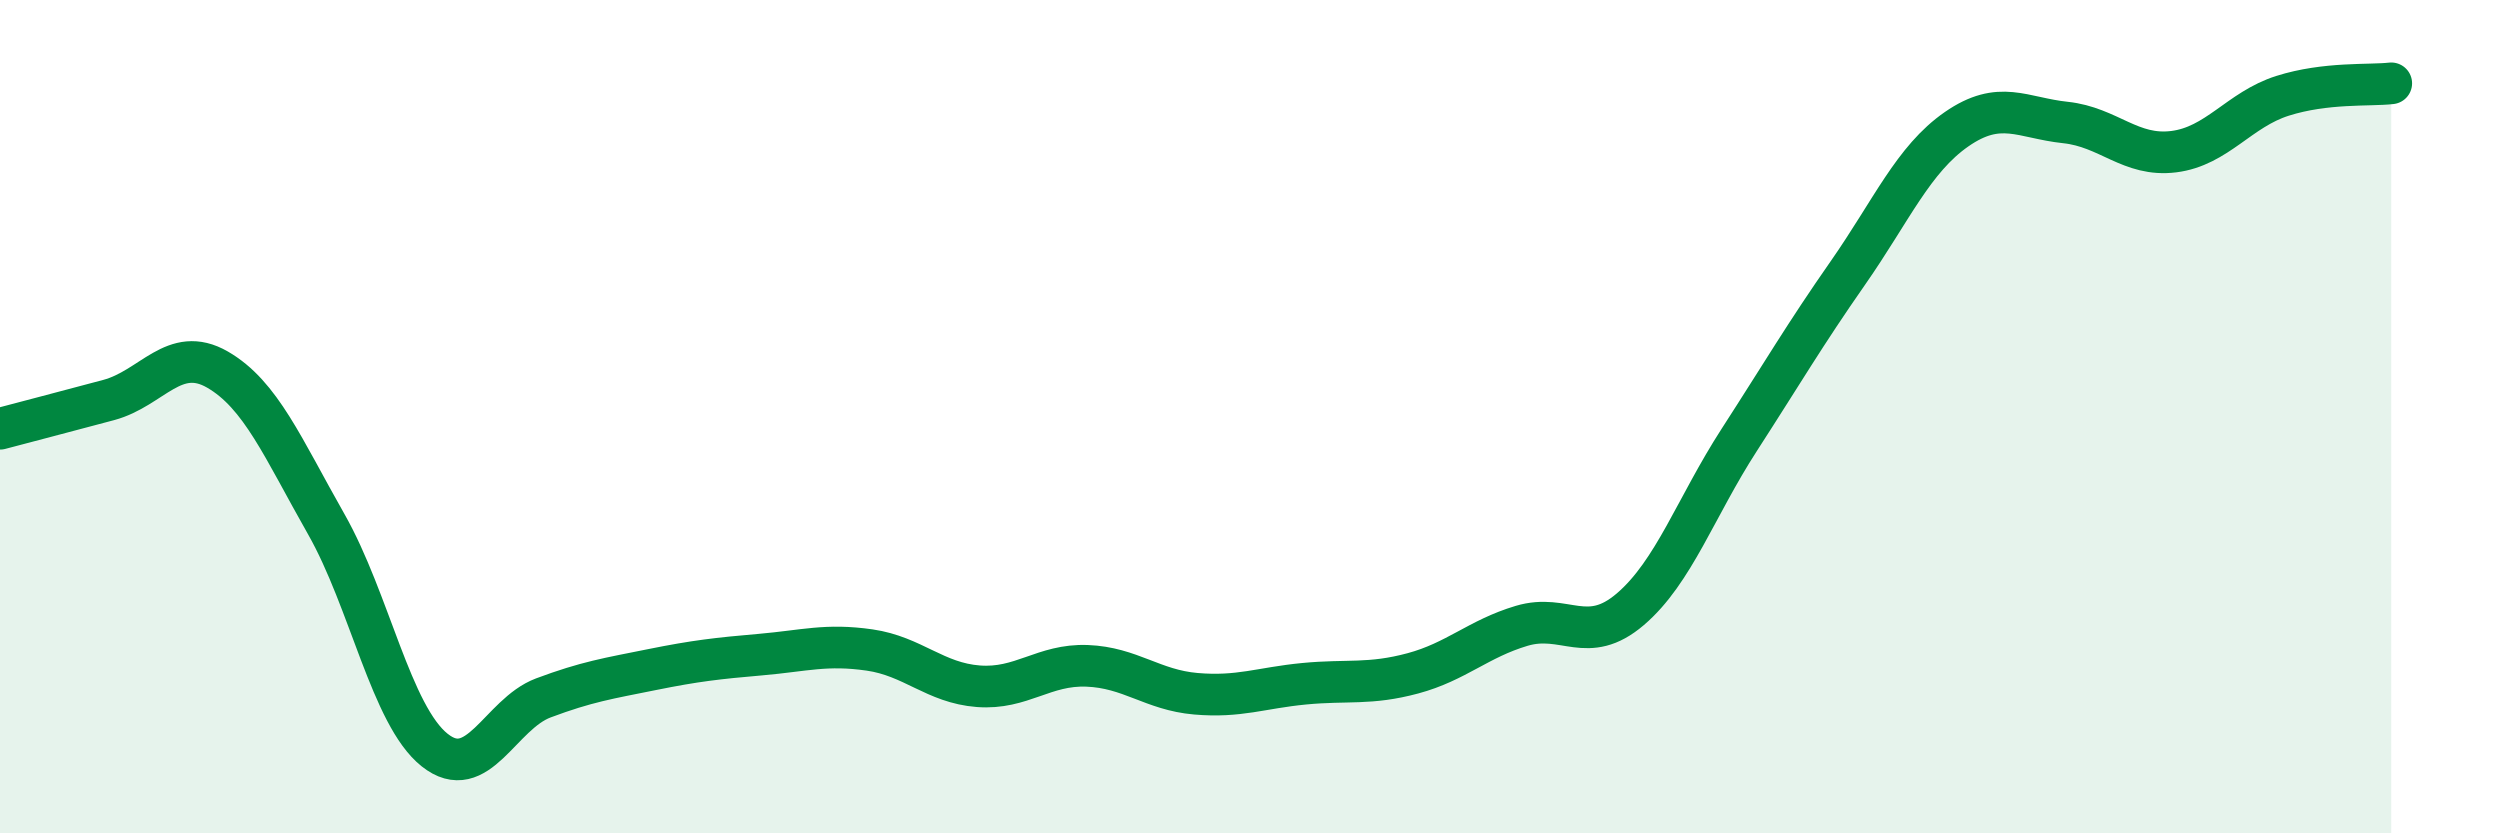
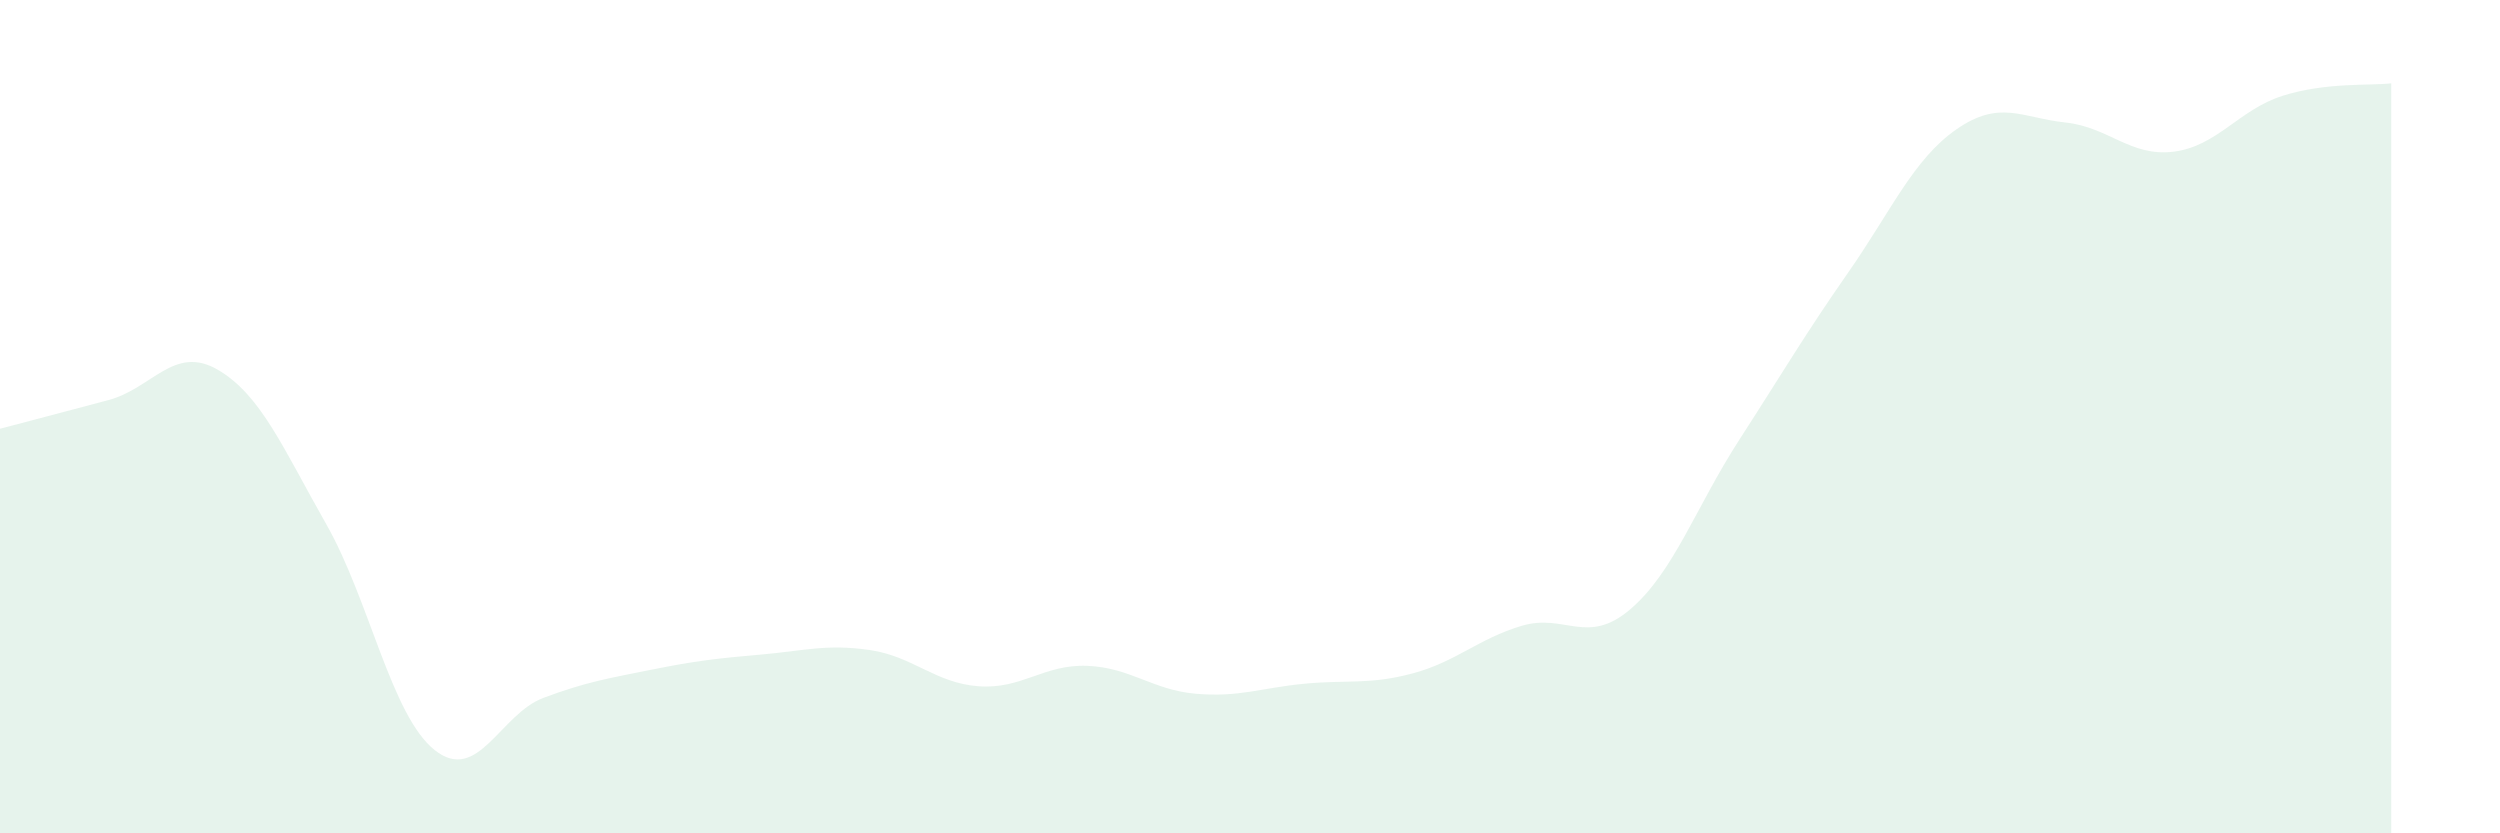
<svg xmlns="http://www.w3.org/2000/svg" width="60" height="20" viewBox="0 0 60 20">
  <path d="M 0,10.29 C 0.52,10.15 1.57,9.88 2.61,9.6 C 3.65,9.32 4.18,8.27 5.22,8.87 C 6.26,9.47 6.79,10.75 7.83,12.58 C 8.87,14.41 9.39,17.17 10.43,18 C 11.47,18.83 12,17.14 13.04,16.75 C 14.08,16.36 14.61,16.28 15.65,16.07 C 16.69,15.86 17.22,15.8 18.26,15.71 C 19.3,15.62 19.83,15.45 20.87,15.6 C 21.91,15.75 22.44,16.39 23.48,16.47 C 24.52,16.55 25.05,15.94 26.09,15.98 C 27.13,16.02 27.66,16.56 28.7,16.65 C 29.74,16.74 30.26,16.51 31.3,16.41 C 32.34,16.31 32.87,16.44 33.91,16.16 C 34.95,15.88 35.48,15.33 36.52,15.02 C 37.56,14.71 38.09,15.51 39.13,14.62 C 40.17,13.73 40.7,12.17 41.74,10.56 C 42.78,8.95 43.31,8.04 44.35,6.55 C 45.39,5.06 45.92,3.82 46.96,3.1 C 48,2.38 48.53,2.83 49.57,2.94 C 50.61,3.05 51.13,3.77 52.17,3.64 C 53.21,3.51 53.74,2.63 54.78,2.3 C 55.82,1.97 56.87,2.06 57.39,2L57.39 20L0 20Z" fill="#008740" opacity="0.1" stroke-linecap="round" stroke-linejoin="round" />
-   <path d="M 0,10.29 C 0.52,10.15 1.57,9.88 2.61,9.6 C 3.65,9.32 4.18,8.27 5.22,8.87 C 6.26,9.47 6.79,10.75 7.83,12.58 C 8.87,14.41 9.39,17.17 10.43,18 C 11.47,18.83 12,17.14 13.04,16.75 C 14.08,16.36 14.61,16.28 15.65,16.07 C 16.69,15.86 17.22,15.8 18.26,15.71 C 19.3,15.62 19.83,15.45 20.87,15.6 C 21.91,15.75 22.44,16.39 23.48,16.47 C 24.52,16.55 25.05,15.94 26.09,15.98 C 27.13,16.02 27.66,16.56 28.7,16.65 C 29.74,16.74 30.26,16.51 31.3,16.41 C 32.34,16.31 32.87,16.44 33.91,16.16 C 34.95,15.88 35.48,15.33 36.52,15.02 C 37.56,14.71 38.09,15.51 39.13,14.62 C 40.17,13.73 40.7,12.17 41.74,10.56 C 42.78,8.95 43.31,8.04 44.35,6.55 C 45.39,5.06 45.92,3.82 46.96,3.1 C 48,2.38 48.53,2.83 49.57,2.94 C 50.61,3.05 51.13,3.77 52.17,3.64 C 53.21,3.51 53.74,2.63 54.78,2.3 C 55.82,1.97 56.87,2.06 57.39,2" stroke="#008740" stroke-width="1" fill="none" stroke-linecap="round" stroke-linejoin="round" />
</svg>